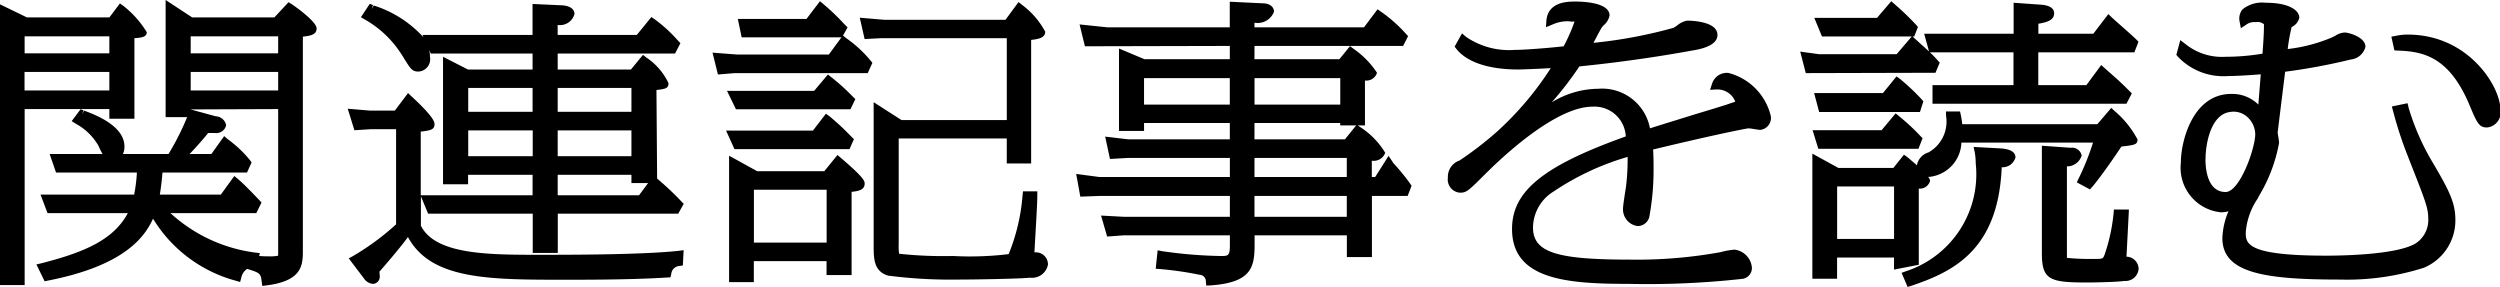
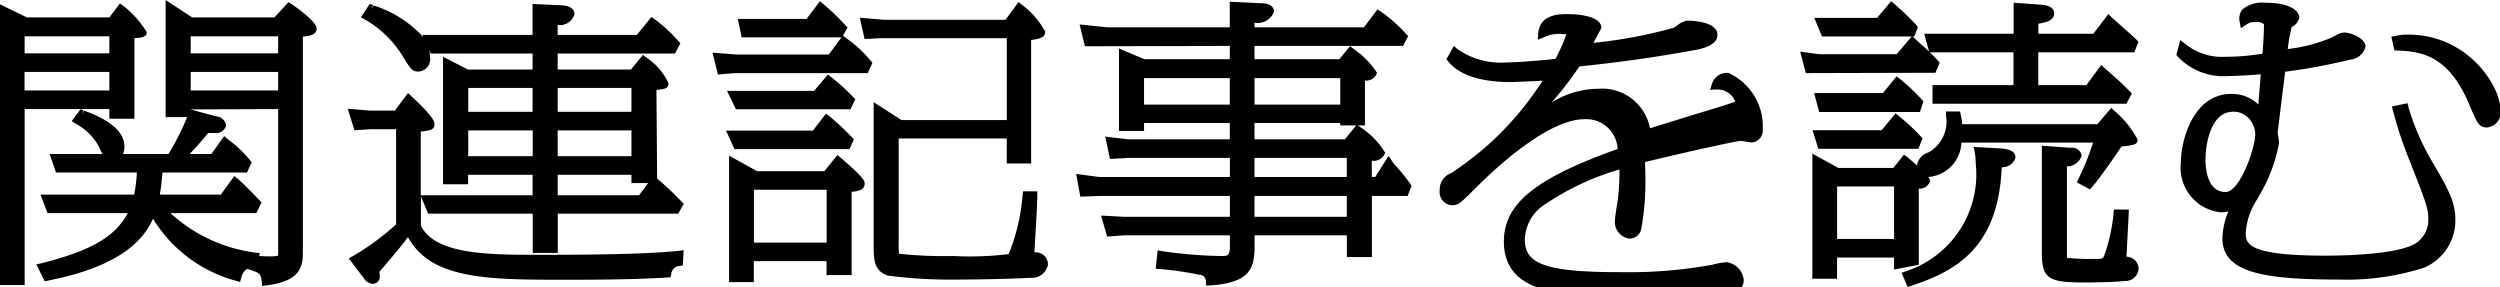
<svg xmlns="http://www.w3.org/2000/svg" width="145.312" height="16.68" viewBox="0 0 145.312 16.68">
  <defs>
    <style>
      .cls-1 {
        fill-rule: evenodd;
      }
    </style>
  </defs>
-   <path id="関連記事を読む" class="cls-1" d="M121.2,1240.56h1.457v-4.68c0.423-.03.718-0.07,0.718-0.35a5.776,5.776,0,0,0-1.361-1.53l-0.2-.14-0.61.81h-4.8l-1.564-.76v16.32h1.437V1240H121.2v0.56Zm0-2.72v1.08H116.27v-1.08H121.2Zm-4.925-1.08v-0.99H121.2v0.99H116.27Zm15.508-2.87-0.171-.1-0.818.88h-4.782l-1.541-1.01v6.81h1.251a15.592,15.592,0,0,1-1.082,2.14h-2.648a1.083,1.083,0,0,0,.086-0.43c0-1.21-1.7-1.85-2.34-2.09l-0.123.22,0.089-.23-0.177-.07-0.515.69,0.234,0.15a3.37,3.37,0,0,1,1.319,1.28,5.135,5.135,0,0,0,.237.48h-3.073l0.372,1.08h4.7a9.027,9.027,0,0,1-.16,1.28h-5.442l0.409,1.08h4.664c-0.832,1.56-2.551,2.28-5.012,2.91l-0.3.07,0.479,0.98,0.188-.04c4.413-.86,5.619-2.51,6.111-3.6a8.113,8.113,0,0,0,4.821,3.61l0.24,0.07,0.069-.24a0.794,0.794,0,0,1,.339-0.52c0.782,0.23.79,0.29,0.849,0.74l0.032,0.25,0.247-.03c1.952-.25,2.113-1.06,2.113-1.94v-12.52c0.44-.05.8-0.11,0.8-0.48C133.242,1234.88,131.793,1233.89,131.778,1233.89Zm-0.771,3.95v1.08h-5.084v-1.08h5.084Zm-5.084-1.08v-0.99h5.084v0.99h-5.084Zm5.084,3.24v8.26c0,0.12,0,.25,0,0.26a2.112,2.112,0,0,1-.531.04c-0.148,0-.307,0-0.572-0.02l0.037-.17-0.274-.03a9,9,0,0,1-4.918-2.29h4.985l0.306-.62-0.121-.13c-0.538-.56-0.892-0.93-1.255-1.24l-0.206-.17-0.782,1.08h-3.547c0.061-.38.1-0.67,0.155-1.28H129.2l0.268-.59-0.087-.12a6.812,6.812,0,0,0-1.3-1.23l-0.207-.18-0.742,1.04h-1.266c0.443-.46.888-0.98,1.077-1.22h0.377a0.589,0.589,0,0,0,.669-0.45,0.64,0.64,0,0,0-.6-0.52l-1.472-.4Zm16.253,8.36v-2.28h7l0.319-.57-0.123-.13a16.955,16.955,0,0,0-1.422-1.34L153,1238.89c0.545-.06.7-0.1,0.7-0.4a3.7,3.7,0,0,0-1.291-1.49l-0.192-.15-0.7.85H147.26v-0.93h6.821l0.313-.6-0.179-.19a8.321,8.321,0,0,0-1.318-1.2l-0.191-.13-0.848,1.04h-4.6v-0.58a0.874,0.874,0,0,0,.977-0.63c0-.14-0.067-0.46-0.7-0.51l-1.737-.08v1.8h-6.4l0.063,0.14a6.6,6.6,0,0,0-2.89-1.85l-0.137.21,0.095-.23-0.19-.08-0.517.78,0.224,0.13a6.121,6.121,0,0,1,2.149,2.05l0.065,0.1c0.446,0.73.538,0.88,0.906,0.88a0.721,0.721,0,0,0,.669-0.86,1.986,1.986,0,0,0-.04-0.39l0.087,0.2H145.8v0.93h-3.759l-1.446-.74v7.41h1.457v-0.55H145.8v1.19h-6.5v-3.7c0.578-.07.8-0.11,0.8-0.44,0-.09,0-0.38-1.338-1.61l-0.2-.19-0.769,1.02h-1.428l-1.309-.11,0.388,1.25,0.958-.06h1.465v5.53a14.978,14.978,0,0,1-2.5,1.84l-0.251.14,0.88,1.16a0.711,0.711,0,0,0,.51.32,0.414,0.414,0,0,0,.409-0.47,1.764,1.764,0,0,0-.019-0.24l0.031-.03c0.319-.37,1.089-1.25,1.63-1.98,1.346,2.48,4.683,2.48,9.217,2.48,1.719,0,3.939-.01,5.859-0.13l0.18-.01,0.046-.18a0.511,0.511,0,0,1,.481-0.48l0.195-.03,0.045-.89-0.292.04c-1.967.21-5.536,0.23-8.05,0.23-2.99,0-6.081,0-6.929-1.69v-1.71l0.42,1.01h6.08v2.28h1.457Zm-1.457-7.12v1.5h-3.748v-1.5H145.8Zm-3.748-1.08v-1.39H145.8v1.39h-3.748Zm5.2,0v-1.39h4.286v1.39H147.26Zm0,2.58v-1.5h4.286v1.5H147.26Zm0,2.27v-1.19h4.286v0.48h0.969l-0.526.71H147.26Zm16.462-2.17-0.2-.17-0.764.94h-3.905l-1.631-.9v7.35h1.438v-1.22h4.227v0.81h1.456v-4.84c0.415-.04.758-0.12,0.758-0.47C165.106,1244.2,165.106,1244.02,163.722,1242.84Zm-0.83,1.85v3.07h-4.227v-3.07h4.227Zm12.078,3.64c0.01-.2.027-0.48,0.044-0.79,0.056-.95.124-2.13,0.124-2.51v-0.25h-0.83l-0.027.22a11.333,11.333,0,0,1-.809,3.43,18.583,18.583,0,0,1-3.231.11,24.488,24.488,0,0,1-3.137-.13,3.271,3.271,0,0,1-.023-0.59v-6.11h6.281v1.45h1.417v-7.18c0.458-.05.818-0.13,0.818-0.48a4.732,4.732,0,0,0-1.351-1.56l-0.2-.16-0.758,1.03h-7.053l-1.417-.12,0.282,1.24,0.955-.05h7.309v4.76h-6.119l-1.62-1.04v8.27c0,0.83,0,1.55.836,1.81a28.27,28.27,0,0,0,4.081.23c1.024,0,3.713-.05,4.166-0.11a0.94,0.94,0,0,0,1.05-.77A0.706,0.706,0,0,0,174.97,1248.33Zm-17.435-6h6.686l0.256-.58-0.2-.2a14.5,14.5,0,0,0-1.229-1.14l-0.2-.14-0.752.98h-5.05Zm7.027-2.91-0.128-.12a11.972,11.972,0,0,0-1.279-1.16l-0.189-.15-0.8.95H157.1l0.521,1.07h6.655Zm-0.528-3.54-0.189-.15,0.263-.48-0.22-.22a12.367,12.367,0,0,0-1.183-1.13l-0.2-.17-0.783,1.03h-3.992l0.223,1.07h5.8l-0.733,1h-5.329l-1.431-.11,0.313,1.27,0.989-.08h7.719l0.272-.6-0.1-.12A7.187,7.187,0,0,0,164.034,1235.88Zm31.8,7.26-0.278-.42-0.781,1.23H194.58V1243a0.707,0.707,0,0,0,.779-0.46,4.61,4.61,0,0,0-1.463-1.5l-0.128-.09h0.414v-2.61a0.646,0.646,0,0,0,.7-0.45,5.094,5.094,0,0,0-1.374-1.4l-0.193-.15-0.618.76H187.76v-0.77H196.4l0.289-.57-0.167-.18a8.183,8.183,0,0,0-1.408-1.24l-0.2-.14-0.789,1.05H187.76v-0.27a1.019,1.019,0,0,0,1.136-.64c0-.11-0.052-0.49-0.714-0.49h0l-1.858-.09v1.49h-7.1l-1.63-.17,0.311,1.27,8.422-.02v0.77h-4.965l-1.477-.62v4.79h1.457v-0.46h4.985v0.95h-5.9l-1.344-.16,0.277,1.3,1.037-.06h5.933v1.11h-7.575l-1.358-.18,0.24,1.32,1.085-.04h7.608v1.21h-6.179l-1.309-.07,0.354,1.22,0.942-.07h6.192v0.58c0,0.62-.112.62-0.528,0.62a26.258,26.258,0,0,1-3.407-.28l-0.263-.05-0.113,1.07,0.261,0.02a19.273,19.273,0,0,1,2.28.33,0.38,0.38,0,0,1,.375.39l0.023,0.24,0.244-.01c2.386-.17,2.565-1.05,2.565-2.38v-0.53h5.363v1.26h1.457v-3.55h2.075l0.23-.59-0.072-.11A11.944,11.944,0,0,0,195.831,1243.14Zm-9.508-4.94v1.54h-4.985v-1.54h4.985Zm7.346,2.75-0.655.81H187.76v-0.95h4.984v0.14h0.925Zm-0.546,4.1v1.21H187.76v-1.21h5.363Zm0-2.21v1.11H187.76v-1.11h5.363Zm-5.363-3.1v-1.54h4.984v1.54H187.76Zm27.548-1.84a0.9,0.9,0,0,0-.956.63l-0.113.35,0.363-.02h0.068a1.108,1.108,0,0,1,1.034.71c-0.086.03-.274,0.09-0.5,0.17l-0.094.03c-0.281.09-1.036,0.32-1.864,0.57-0.923.29-1.949,0.6-2.5,0.78a2.828,2.828,0,0,0-3.014-2.3,5.214,5.214,0,0,0-2.648.76,0.1,0.1,0,0,0-.042.02,19.652,19.652,0,0,0,1.6-2.08c2.187-.22,4.408-0.53,6.6-0.93,0.947-.15,1.426-0.46,1.426-0.9,0-.81-1.585-0.83-1.765-0.83a1.266,1.266,0,0,0-.6.3c-0.086.05-.162,0.11-0.2,0.12a27.245,27.245,0,0,1-4.644.87c0.075-.14.151-0.28,0.224-0.42,0.088-.17.172-0.32,0.239-0.44a1.624,1.624,0,0,1,.122-0.15,1.007,1.007,0,0,0,.352-0.58c0-.75-1.519-0.81-1.985-0.81-0.429,0-1.569,0-1.684,1.08l-0.028.41,0.393-.16a2.061,2.061,0,0,1,.961-0.18,1.061,1.061,0,0,0,.309.01,10.167,10.167,0,0,1-.632,1.44c-0.579.07-2.17,0.21-2.848,0.21a4.412,4.412,0,0,1-2.83-.76l-0.232-.2-0.429.77,0.1,0.13c0.615,0.78,1.895,1.2,3.607,1.2,0.117,0,1.213-.04,1.88-0.08a18.25,18.25,0,0,1-3.145,3.71,20,20,0,0,1-2.159,1.66,1,1,0,0,0-.675.99,0.77,0.77,0,0,0,.688.88c0.394,0,.479-0.08,1.519-1.12l0.134-.13c1.148-1.13,4.039-3.75,6.066-3.75a1.82,1.82,0,0,1,1.933,1.73c-4.814,1.72-6.611,3.19-6.611,5.38,0,2.95,3.2,3.19,6.772,3.19a49.813,49.813,0,0,0,6.6-.29,0.634,0.634,0,0,0,.57-0.65,1.149,1.149,0,0,0-1.008-1.05,4.647,4.647,0,0,0-.68.11,1.66,1.66,0,0,1-.266.06,27.12,27.12,0,0,1-5.176.41c-4.287,0-5.594-.44-5.594-1.88a2.49,2.49,0,0,1,1.2-2.08,15.368,15.368,0,0,1,4.3-2.01,12.978,12.978,0,0,1-.087,1.67c-0.006.06-.03,0.21-0.057,0.38-0.07.46-.124,0.82-0.124,0.97a0.978,0.978,0,0,0,.848,1,0.7,0.7,0,0,0,.68-0.53,15.032,15.032,0,0,0,.248-2.87c0-.5-0.012-0.81-0.026-1.05,3.02-.73,5.342-1.22,5.559-1.23a2.864,2.864,0,0,1,.293.04c0.155,0.02.31,0.05,0.366,0.05a0.7,0.7,0,0,0,.628-0.78A3.4,3.4,0,0,0,215.308,1237.9Zm23.134,10.68c0.034-.64.111-2.11,0.129-2.48l0.011-.26h-0.87l-0.02.23a10.5,10.5,0,0,1-.521,2.39c-0.1.25-.1,0.25-0.625,0.25a14.1,14.1,0,0,1-1.56-.06c-0.006-.07-0.006-0.19-0.006-0.27v-5.05a0.885,0.885,0,0,0,.858-0.63,0.572,0.572,0,0,0-.65-0.45l-1.664-.12v6.25c0,1.55.463,1.7,2.623,1.7,0.317,0,1.7-.02,2.172-0.09a0.765,0.765,0,0,0,.829-0.71A0.72,0.72,0,0,0,238.442,1248.58Zm-11.9-9.14a12.345,12.345,0,0,0-1.273-1.2l-0.192-.14-0.791.97h-4l0.293,1.1h5.858l0.2-.62Zm4.656,2.85-1.642-.09,0.069,0.32a3.856,3.856,0,0,1,.055.64,5.925,5.925,0,0,1-4.069,6.27l-0.241.09,0.352,0.82,0.218-.07c2.443-.82,5.057-2.09,5.25-6.89a0.776,0.776,0,0,0,.8-0.57C231.989,1242.51,231.726,1242.34,231.193,1242.29Zm-3.611-4.99-0.1-.11a5.455,5.455,0,0,0-.478-0.49h4.866v1.91h-4.707v1.08h11.271l0.315-.6-0.129-.13c-0.518-.52-0.745-0.72-1.351-1.25l-0.3-.27-0.864,1.17h-2.794v-1.91h5.585l0.239-.61-0.111-.12c-0.119-.12-0.556-0.51-0.942-0.85-0.224-.2-0.421-0.37-0.5-0.45l-0.2-.19-0.871,1.14h-3.195v-0.58c0.526-.09.916-0.21,0.916-0.61,0-.19-0.114-0.42-0.67-0.49l-1.684-.12v1.8h-5.2l0.283,1.03c-0.132-.12-0.284-0.26-0.468-0.42l-0.493-.45h0.1l0.216-.55-0.1-.12a15.561,15.561,0,0,0-1.26-1.21l-0.19-.17-0.829.97H220.3l0.446,1.08h5.218l-0.878,1.03h-4.515l-1.09-.15,0.323,1.25,7.538-.02Zm-2.373,3.1-0.19-.15-0.816.98h-4.011l0.335,1.08h5.818l0.242-.62-0.114-.11A12.13,12.13,0,0,0,225.209,1240.4Zm1.156,8.65v-4.43a0.611,0.611,0,0,0,.658-0.45,0.434,0.434,0,0,0-.114-0.23h0.084a2.083,2.083,0,0,0,1.85-1.99H236.5a14.8,14.8,0,0,1-.837,2.09l-0.105.22,0.765,0.41,0.131-.15c0.408-.46,1.316-1.76,1.694-2.34l0.077-.01c0.663-.08.864-0.1,0.864-0.4a5.578,5.578,0,0,0-1.338-1.66l-0.189-.18-0.812.95H228.9a4.984,4.984,0,0,0-.086-0.54l-0.042-.2h-0.819l0.006,0.26a2.055,2.055,0,0,1-1.024,2.12,0.951,0.951,0,0,0-.671.75c-0.289-.26-0.551-0.47-0.557-0.48l-0.195-.14-0.615.77h-3.2l-1.51-.83v7.27h1.437v-1.23h3.309v0.7Zm-1.437-4.55v3.05h-3.309v-3.05h3.309Zm29.864-8.83a3.071,3.071,0,0,0-.628.06l-0.331.06,0.178,0.8,0.193,0.01c1.441,0.05,2.947.33,4.126,3.06,0.491,1.17.593,1.41,1.068,1.41a0.886,0.886,0,0,0,.769-1.08C260.167,1238.7,258.338,1235.67,254.792,1235.67Zm0.041,4.22-0.061-.23-0.911.19,0.1,0.37a22.375,22.375,0,0,0,.8,2.44l0.061,0.16c1.114,2.83,1.158,2.94,1.158,3.69a1.62,1.62,0,0,1-.772,1.32c-1.129.64-4.236,0.69-5.161,0.69-4.676,0-4.676-.72-4.676-1.36a4.044,4.044,0,0,1,.7-1.97l0.073-.15a9.056,9.056,0,0,0,1.163-3.08c0-.05-0.019-0.18-0.04-0.32-0.019-.12-0.039-0.24-0.042-0.27,0.007-.08.152-1.26,0.431-3.51l0-.03a35.113,35.113,0,0,0,3.813-.71,0.984,0.984,0,0,0,.859-0.74c0-.56-0.968-0.83-1.207-0.83a1.078,1.078,0,0,0-.55.19l-0.2.1a9.3,9.3,0,0,1-2.562.67,10.652,10.652,0,0,1,.229-1.28,0.779,0.779,0,0,0,.445-0.55c0-.32-0.414-0.86-1.965-0.86a1.8,1.8,0,0,0-1.342.39,0.854,0.854,0,0,0-.16.72l0.069,0.37,0.319-.21a0.771,0.771,0,0,1,.556-0.14,0.547,0.547,0,0,1,.468.12c0,0.53-.035,1.04-0.085,1.71a12.921,12.921,0,0,1-2.138.18,3.379,3.379,0,0,1-2.34-.74l-0.3-.23-0.229.86,0.083,0.1a3.648,3.648,0,0,0,2.923,1.13c0.27,0,.861-0.02,1.9-0.1-0.073.93-.113,1.43-0.14,1.76a2.15,2.15,0,0,0-1.583-.62c-2.207,0-2.922,2.7-2.922,4.01a2.6,2.6,0,0,0,2.325,2.87,1.512,1.512,0,0,0,.443-0.06,4.35,4.35,0,0,0-.354,1.56c0,2.02,2.407,2.41,6.85,2.41a14.724,14.724,0,0,0,4.871-.69,2.983,2.983,0,0,0,1.822-2.79c0-1-.371-1.72-1.352-3.38A14.07,14.07,0,0,1,254.833,1239.89Zm-11.8,3.02c0-.88.3-2.59,1.419-2.74a1.441,1.441,0,0,1,.2-0.02,1.2,1.2,0,0,1,.8.3,1.392,1.392,0,0,1,.47,1c0,0.84-.9,3.37-1.724,3.37C243.15,1244.82,243.036,1243.48,243.036,1242.91Z" transform="translate(-114.844 -1233.66)" />
+   <path id="関連記事を読む" class="cls-1" d="M121.2,1240.56h1.457v-4.68c0.423-.03.718-0.07,0.718-0.35a5.776,5.776,0,0,0-1.361-1.53l-0.2-.14-0.61.81h-4.8l-1.564-.76v16.32h1.437V1240H121.2v0.56Zm0-2.72v1.08H116.27v-1.08H121.2Zm-4.925-1.08v-0.99H121.2v0.99H116.27Zm15.508-2.87-0.171-.1-0.818.88h-4.782l-1.541-1.01v6.81h1.251a15.592,15.592,0,0,1-1.082,2.14h-2.648a1.083,1.083,0,0,0,.086-0.43c0-1.21-1.7-1.85-2.34-2.09l-0.123.22,0.089-.23-0.177-.07-0.515.69,0.234,0.15a3.37,3.37,0,0,1,1.319,1.28,5.135,5.135,0,0,0,.237.48h-3.073l0.372,1.08h4.7a9.027,9.027,0,0,1-.16,1.28h-5.442l0.409,1.08h4.664c-0.832,1.56-2.551,2.28-5.012,2.91l-0.3.07,0.479,0.98,0.188-.04c4.413-.86,5.619-2.51,6.111-3.6a8.113,8.113,0,0,0,4.821,3.61l0.24,0.07,0.069-.24a0.794,0.794,0,0,1,.339-0.52c0.782,0.23.79,0.29,0.849,0.74l0.032,0.25,0.247-.03c1.952-.25,2.113-1.06,2.113-1.94v-12.52c0.44-.05.8-0.11,0.8-0.48C133.242,1234.88,131.793,1233.89,131.778,1233.89Zm-0.771,3.95v1.08h-5.084v-1.08h5.084Zm-5.084-1.08v-0.99h5.084v0.99h-5.084Zm5.084,3.24v8.26c0,0.12,0,.25,0,0.26a2.112,2.112,0,0,1-.531.04c-0.148,0-.307,0-0.572-0.02l0.037-.17-0.274-.03a9,9,0,0,1-4.918-2.29h4.985l0.306-.62-0.121-.13c-0.538-.56-0.892-0.93-1.255-1.24l-0.206-.17-0.782,1.08h-3.547c0.061-.38.1-0.67,0.155-1.28H129.2l0.268-.59-0.087-.12a6.812,6.812,0,0,0-1.3-1.23l-0.207-.18-0.742,1.04h-1.266c0.443-.46.888-0.98,1.077-1.22h0.377a0.589,0.589,0,0,0,.669-0.45,0.64,0.64,0,0,0-.6-0.52l-1.472-.4Zm16.253,8.36v-2.28h7l0.319-.57-0.123-.13a16.955,16.955,0,0,0-1.422-1.34L153,1238.89c0.545-.06.7-0.1,0.7-0.4a3.7,3.7,0,0,0-1.291-1.49l-0.192-.15-0.7.85H147.26v-0.93h6.821l0.313-.6-0.179-.19a8.321,8.321,0,0,0-1.318-1.2l-0.191-.13-0.848,1.04h-4.6v-0.58a0.874,0.874,0,0,0,.977-0.63c0-.14-0.067-0.46-0.7-0.51l-1.737-.08v1.8h-6.4l0.063,0.14a6.6,6.6,0,0,0-2.89-1.85l-0.137.21,0.095-.23-0.19-.08-0.517.78,0.224,0.13a6.121,6.121,0,0,1,2.149,2.05l0.065,0.1c0.446,0.73.538,0.88,0.906,0.88a0.721,0.721,0,0,0,.669-0.86,1.986,1.986,0,0,0-.04-0.39l0.087,0.2H145.8v0.93h-3.759l-1.446-.74v7.41h1.457v-0.55H145.8v1.19h-6.5v-3.7c0.578-.07.8-0.11,0.8-0.44,0-.09,0-0.38-1.338-1.61l-0.2-.19-0.769,1.02h-1.428l-1.309-.11,0.388,1.25,0.958-.06h1.465v5.53a14.978,14.978,0,0,1-2.5,1.84l-0.251.14,0.88,1.16a0.711,0.711,0,0,0,.51.32,0.414,0.414,0,0,0,.409-0.47,1.764,1.764,0,0,0-.019-0.24l0.031-.03c0.319-.37,1.089-1.25,1.63-1.98,1.346,2.48,4.683,2.48,9.217,2.48,1.719,0,3.939-.01,5.859-0.13l0.18-.01,0.046-.18a0.511,0.511,0,0,1,.481-0.48l0.195-.03,0.045-.89-0.292.04c-1.967.21-5.536,0.23-8.05,0.23-2.99,0-6.081,0-6.929-1.69v-1.71l0.42,1.01h6.08v2.28h1.457Zm-1.457-7.12v1.5h-3.748v-1.5H145.8Zm-3.748-1.08v-1.39H145.8v1.39h-3.748Zm5.2,0v-1.39h4.286v1.39H147.26Zm0,2.58v-1.5h4.286v1.5H147.26Zm0,2.27v-1.19h4.286v0.48h0.969l-0.526.71H147.26Zm16.462-2.17-0.2-.17-0.764.94h-3.905l-1.631-.9v7.35h1.438v-1.22h4.227v0.81h1.456v-4.84c0.415-.04.758-0.12,0.758-0.47C165.106,1244.2,165.106,1244.02,163.722,1242.84Zm-0.83,1.85v3.07h-4.227v-3.07h4.227Zm12.078,3.64c0.01-.2.027-0.48,0.044-0.79,0.056-.95.124-2.13,0.124-2.51v-0.25h-0.83l-0.027.22a11.333,11.333,0,0,1-.809,3.43,18.583,18.583,0,0,1-3.231.11,24.488,24.488,0,0,1-3.137-.13,3.271,3.271,0,0,1-.023-0.59v-6.11h6.281v1.45h1.417v-7.18c0.458-.05.818-0.13,0.818-0.48a4.732,4.732,0,0,0-1.351-1.56l-0.2-.16-0.758,1.03h-7.053l-1.417-.12,0.282,1.24,0.955-.05h7.309v4.76h-6.119l-1.62-1.04v8.27c0,0.83,0,1.55.836,1.81a28.27,28.27,0,0,0,4.081.23c1.024,0,3.713-.05,4.166-0.11a0.94,0.94,0,0,0,1.05-.77A0.706,0.706,0,0,0,174.97,1248.33Zm-17.435-6h6.686l0.256-.58-0.2-.2a14.5,14.5,0,0,0-1.229-1.14l-0.2-.14-0.752.98h-5.05Zm7.027-2.91-0.128-.12a11.972,11.972,0,0,0-1.279-1.16l-0.189-.15-0.8.95H157.1l0.521,1.07h6.655Zm-0.528-3.54-0.189-.15,0.263-.48-0.22-.22a12.367,12.367,0,0,0-1.183-1.13l-0.2-.17-0.783,1.03h-3.992l0.223,1.07h5.8l-0.733,1h-5.329l-1.431-.11,0.313,1.27,0.989-.08h7.719l0.272-.6-0.1-.12A7.187,7.187,0,0,0,164.034,1235.88Zm31.8,7.26-0.278-.42-0.781,1.23H194.58V1243a0.707,0.707,0,0,0,.779-0.46,4.61,4.61,0,0,0-1.463-1.5l-0.128-.09h0.414v-2.61a0.646,0.646,0,0,0,.7-0.45,5.094,5.094,0,0,0-1.374-1.4l-0.193-.15-0.618.76H187.76v-0.77H196.4l0.289-.57-0.167-.18a8.183,8.183,0,0,0-1.408-1.24l-0.2-.14-0.789,1.05H187.76v-0.27a1.019,1.019,0,0,0,1.136-.64c0-.11-0.052-0.49-0.714-0.49h0l-1.858-.09v1.49h-7.1l-1.63-.17,0.311,1.27,8.422-.02v0.77h-4.965l-1.477-.62v4.79h1.457v-0.46h4.985v0.95h-5.9l-1.344-.16,0.277,1.3,1.037-.06h5.933v1.11h-7.575l-1.358-.18,0.24,1.32,1.085-.04h7.608v1.21h-6.179l-1.309-.07,0.354,1.22,0.942-.07h6.192v0.58c0,0.62-.112.62-0.528,0.62a26.258,26.258,0,0,1-3.407-.28l-0.263-.05-0.113,1.07,0.261,0.02a19.273,19.273,0,0,1,2.28.33,0.38,0.38,0,0,1,.375.39l0.023,0.24,0.244-.01c2.386-.17,2.565-1.05,2.565-2.38v-0.53h5.363v1.26h1.457v-3.55h2.075l0.23-.59-0.072-.11A11.944,11.944,0,0,0,195.831,1243.14Zm-9.508-4.94v1.54h-4.985v-1.54h4.985Zm7.346,2.75-0.655.81H187.76v-0.95h4.984v0.14h0.925Zm-0.546,4.1v1.21H187.76v-1.21h5.363Zm0-2.21v1.11H187.76v-1.11h5.363Zm-5.363-3.1v-1.54h4.984v1.54H187.76Zm27.548-1.84a0.9,0.9,0,0,0-.956.63l-0.113.35,0.363-.02h0.068a1.108,1.108,0,0,1,1.034.71c-0.086.03-.274,0.09-0.5,0.17l-0.094.03c-0.281.09-1.036,0.32-1.864,0.57-0.923.29-1.949,0.6-2.5,0.78a2.828,2.828,0,0,0-3.014-2.3,5.214,5.214,0,0,0-2.648.76,0.1,0.1,0,0,0-.042.02,19.652,19.652,0,0,0,1.6-2.08c2.187-.22,4.408-0.53,6.6-0.93,0.947-.15,1.426-0.46,1.426-0.9,0-.81-1.585-0.83-1.765-0.83a1.266,1.266,0,0,0-.6.3c-0.086.05-.162,0.11-0.2,0.12a27.245,27.245,0,0,1-4.644.87c0.075-.14.151-0.28,0.224-0.42,0.088-.17.172-0.32,0.239-0.44c0-.75-1.519-0.81-1.985-0.81-0.429,0-1.569,0-1.684,1.08l-0.028.41,0.393-.16a2.061,2.061,0,0,1,.961-0.18,1.061,1.061,0,0,0,.309.01,10.167,10.167,0,0,1-.632,1.44c-0.579.07-2.17,0.21-2.848,0.21a4.412,4.412,0,0,1-2.83-.76l-0.232-.2-0.429.77,0.1,0.13c0.615,0.78,1.895,1.2,3.607,1.2,0.117,0,1.213-.04,1.88-0.08a18.25,18.25,0,0,1-3.145,3.71,20,20,0,0,1-2.159,1.66,1,1,0,0,0-.675.99,0.77,0.77,0,0,0,.688.88c0.394,0,.479-0.08,1.519-1.12l0.134-.13c1.148-1.13,4.039-3.75,6.066-3.75a1.82,1.82,0,0,1,1.933,1.73c-4.814,1.72-6.611,3.19-6.611,5.38,0,2.95,3.2,3.19,6.772,3.19a49.813,49.813,0,0,0,6.6-.29,0.634,0.634,0,0,0,.57-0.65,1.149,1.149,0,0,0-1.008-1.05,4.647,4.647,0,0,0-.68.11,1.66,1.66,0,0,1-.266.06,27.12,27.12,0,0,1-5.176.41c-4.287,0-5.594-.44-5.594-1.88a2.49,2.49,0,0,1,1.2-2.08,15.368,15.368,0,0,1,4.3-2.01,12.978,12.978,0,0,1-.087,1.67c-0.006.06-.03,0.21-0.057,0.38-0.07.46-.124,0.82-0.124,0.97a0.978,0.978,0,0,0,.848,1,0.7,0.7,0,0,0,.68-0.53,15.032,15.032,0,0,0,.248-2.87c0-.5-0.012-0.81-0.026-1.05,3.02-.73,5.342-1.22,5.559-1.23a2.864,2.864,0,0,1,.293.04c0.155,0.02.31,0.05,0.366,0.05a0.7,0.7,0,0,0,.628-0.78A3.4,3.4,0,0,0,215.308,1237.9Zm23.134,10.68c0.034-.64.111-2.11,0.129-2.48l0.011-.26h-0.87l-0.02.23a10.5,10.5,0,0,1-.521,2.39c-0.1.25-.1,0.25-0.625,0.25a14.1,14.1,0,0,1-1.56-.06c-0.006-.07-0.006-0.19-0.006-0.27v-5.05a0.885,0.885,0,0,0,.858-0.63,0.572,0.572,0,0,0-.65-0.45l-1.664-.12v6.25c0,1.55.463,1.7,2.623,1.7,0.317,0,1.7-.02,2.172-0.09a0.765,0.765,0,0,0,.829-0.71A0.72,0.72,0,0,0,238.442,1248.58Zm-11.9-9.14a12.345,12.345,0,0,0-1.273-1.2l-0.192-.14-0.791.97h-4l0.293,1.1h5.858l0.2-.62Zm4.656,2.85-1.642-.09,0.069,0.32a3.856,3.856,0,0,1,.055.64,5.925,5.925,0,0,1-4.069,6.27l-0.241.09,0.352,0.82,0.218-.07c2.443-.82,5.057-2.09,5.25-6.89a0.776,0.776,0,0,0,.8-0.57C231.989,1242.51,231.726,1242.34,231.193,1242.29Zm-3.611-4.99-0.1-.11a5.455,5.455,0,0,0-.478-0.49h4.866v1.91h-4.707v1.08h11.271l0.315-.6-0.129-.13c-0.518-.52-0.745-0.72-1.351-1.25l-0.3-.27-0.864,1.17h-2.794v-1.91h5.585l0.239-.61-0.111-.12c-0.119-.12-0.556-0.51-0.942-0.85-0.224-.2-0.421-0.37-0.5-0.45l-0.2-.19-0.871,1.14h-3.195v-0.58c0.526-.09.916-0.21,0.916-0.61,0-.19-0.114-0.42-0.67-0.49l-1.684-.12v1.8h-5.2l0.283,1.03c-0.132-.12-0.284-0.26-0.468-0.42l-0.493-.45h0.1l0.216-.55-0.1-.12a15.561,15.561,0,0,0-1.26-1.21l-0.19-.17-0.829.97H220.3l0.446,1.08h5.218l-0.878,1.03h-4.515l-1.09-.15,0.323,1.25,7.538-.02Zm-2.373,3.1-0.19-.15-0.816.98h-4.011l0.335,1.08h5.818l0.242-.62-0.114-.11A12.13,12.13,0,0,0,225.209,1240.4Zm1.156,8.65v-4.43a0.611,0.611,0,0,0,.658-0.45,0.434,0.434,0,0,0-.114-0.23h0.084a2.083,2.083,0,0,0,1.85-1.99H236.5a14.8,14.8,0,0,1-.837,2.09l-0.105.22,0.765,0.41,0.131-.15c0.408-.46,1.316-1.76,1.694-2.34l0.077-.01c0.663-.08.864-0.1,0.864-0.4a5.578,5.578,0,0,0-1.338-1.66l-0.189-.18-0.812.95H228.9a4.984,4.984,0,0,0-.086-0.54l-0.042-.2h-0.819l0.006,0.26a2.055,2.055,0,0,1-1.024,2.12,0.951,0.951,0,0,0-.671.75c-0.289-.26-0.551-0.47-0.557-0.48l-0.195-.14-0.615.77h-3.2l-1.51-.83v7.27h1.437v-1.23h3.309v0.7Zm-1.437-4.55v3.05h-3.309v-3.05h3.309Zm29.864-8.83a3.071,3.071,0,0,0-.628.06l-0.331.06,0.178,0.8,0.193,0.01c1.441,0.05,2.947.33,4.126,3.06,0.491,1.17.593,1.41,1.068,1.41a0.886,0.886,0,0,0,.769-1.08C260.167,1238.7,258.338,1235.67,254.792,1235.67Zm0.041,4.22-0.061-.23-0.911.19,0.1,0.37a22.375,22.375,0,0,0,.8,2.44l0.061,0.16c1.114,2.83,1.158,2.94,1.158,3.69a1.62,1.62,0,0,1-.772,1.32c-1.129.64-4.236,0.69-5.161,0.69-4.676,0-4.676-.72-4.676-1.36a4.044,4.044,0,0,1,.7-1.97l0.073-.15a9.056,9.056,0,0,0,1.163-3.08c0-.05-0.019-0.18-0.04-0.32-0.019-.12-0.039-0.24-0.042-0.27,0.007-.08.152-1.26,0.431-3.51l0-.03a35.113,35.113,0,0,0,3.813-.71,0.984,0.984,0,0,0,.859-0.74c0-.56-0.968-0.83-1.207-0.83a1.078,1.078,0,0,0-.55.19l-0.2.1a9.3,9.3,0,0,1-2.562.67,10.652,10.652,0,0,1,.229-1.28,0.779,0.779,0,0,0,.445-0.55c0-.32-0.414-0.86-1.965-0.86a1.8,1.8,0,0,0-1.342.39,0.854,0.854,0,0,0-.16.72l0.069,0.37,0.319-.21a0.771,0.771,0,0,1,.556-0.14,0.547,0.547,0,0,1,.468.12c0,0.53-.035,1.04-0.085,1.71a12.921,12.921,0,0,1-2.138.18,3.379,3.379,0,0,1-2.34-.74l-0.3-.23-0.229.86,0.083,0.1a3.648,3.648,0,0,0,2.923,1.13c0.27,0,.861-0.02,1.9-0.1-0.073.93-.113,1.43-0.14,1.76a2.15,2.15,0,0,0-1.583-.62c-2.207,0-2.922,2.7-2.922,4.01a2.6,2.6,0,0,0,2.325,2.87,1.512,1.512,0,0,0,.443-0.06,4.35,4.35,0,0,0-.354,1.56c0,2.02,2.407,2.41,6.85,2.41a14.724,14.724,0,0,0,4.871-.69,2.983,2.983,0,0,0,1.822-2.79c0-1-.371-1.72-1.352-3.38A14.07,14.07,0,0,1,254.833,1239.89Zm-11.8,3.02c0-.88.3-2.59,1.419-2.74a1.441,1.441,0,0,1,.2-0.02,1.2,1.2,0,0,1,.8.3,1.392,1.392,0,0,1,.47,1c0,0.84-.9,3.37-1.724,3.37C243.15,1244.82,243.036,1243.48,243.036,1242.91Z" transform="translate(-114.844 -1233.66)" />
</svg>